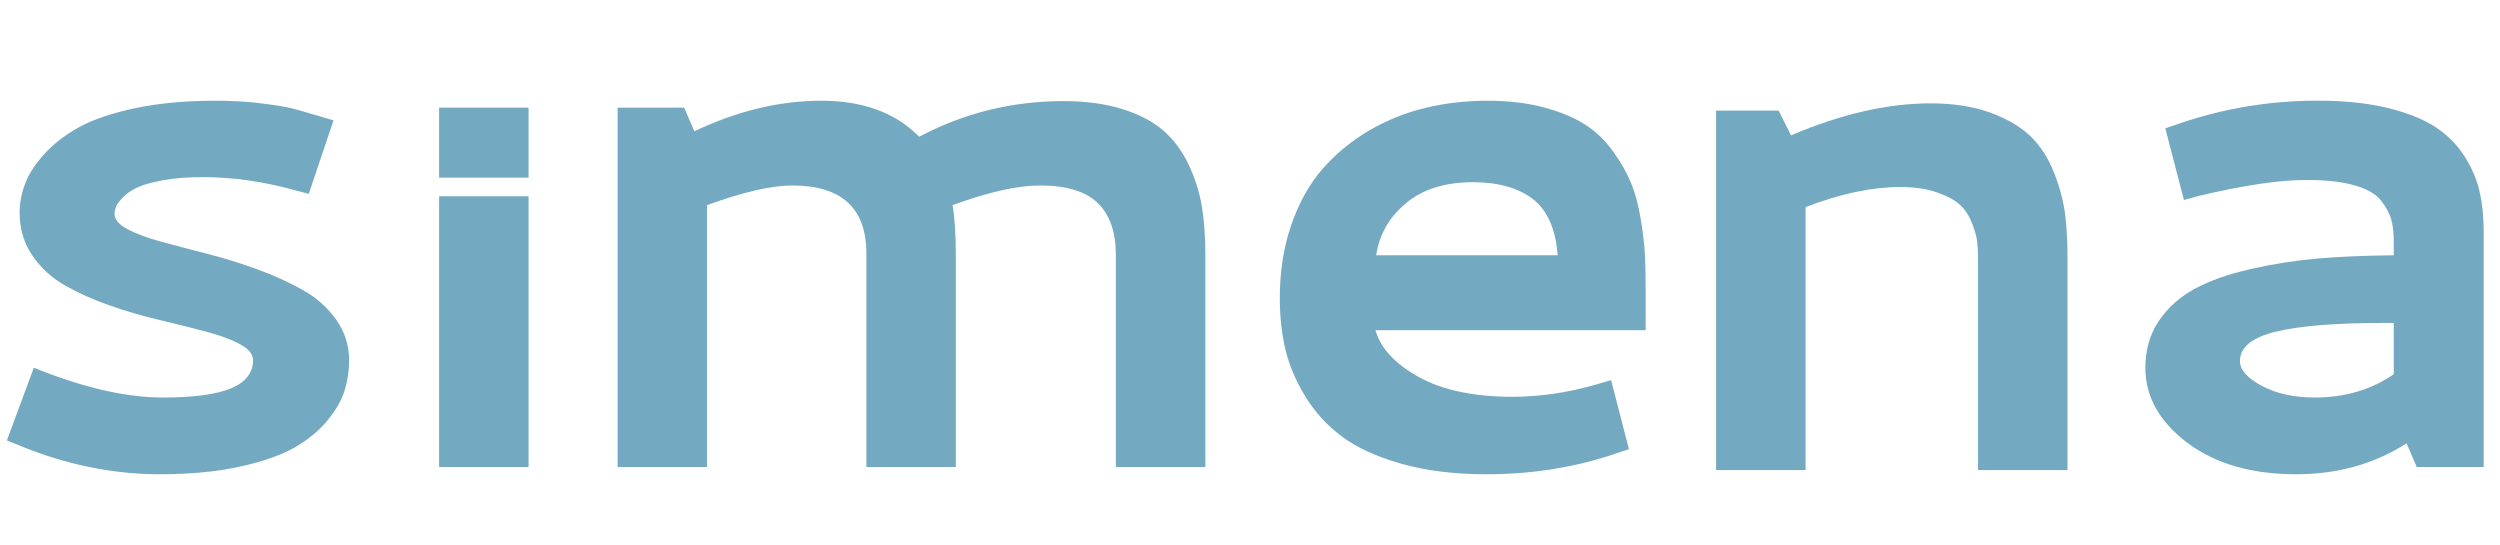
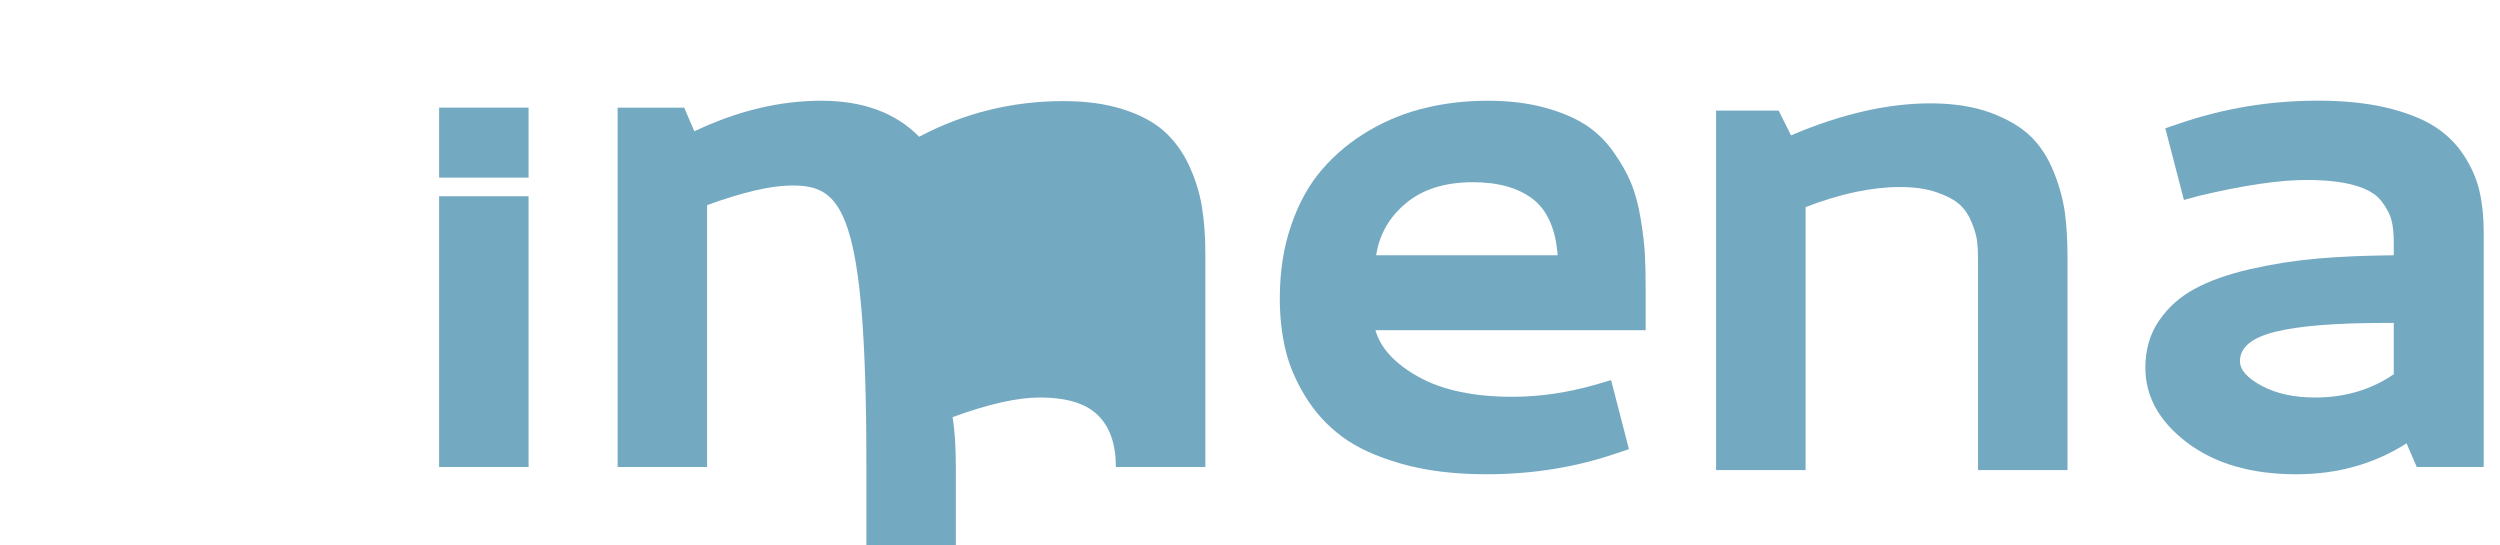
<svg xmlns="http://www.w3.org/2000/svg" version="1.1" id="Capa_1" x="0px" y="0px" width="1104.5px" height="241px" viewBox="0 0 1104.5 241" enable-background="new 0 0 1104.5 241" xml:space="preserve">
  <g>
    <path fill="#74A9C2" d="M758.168,48.875h27.644l5.466,10.929c22.083-9.419,42.622-14.144,61.588-14.144   c10.286,0,19.158,1.415,26.681,4.178c7.489,2.796,13.37,6.301,17.679,10.479c4.275,4.179,7.651,9.45,10.189,15.815   c2.54,6.364,4.146,12.472,4.918,18.258c0.74,5.786,1.095,12.312,1.095,19.607v93.67h-39.538v-93.22c0-2.989-0.13-5.594-0.387-7.778   c-0.257-2.186-1.028-4.95-2.314-8.197c-1.286-3.246-3.086-5.946-5.335-8.036c-2.251-2.09-5.658-3.889-10.19-5.464   c-4.532-1.576-9.933-2.347-16.169-2.347c-12.537,0-26.455,2.957-41.787,8.872v116.17h-39.538V48.875z" />
    <path fill="#74A9C2" d="M1024.002,44.47c11.572,0,21.73,1.061,30.441,3.119c8.711,2.122,15.781,4.885,21.118,8.292   c5.368,3.408,9.707,7.715,13.052,12.858c3.31,5.143,5.592,10.351,6.814,15.686c1.222,5.272,1.863,11.187,1.863,17.744v104.148   h-29.572l-4.5-10.447c-14.272,9.098-30.504,13.661-48.731,13.661c-19.801,0-35.873-4.66-48.217-13.981   c-12.312-9.323-18.451-20.348-18.451-33.109c0-7.94,1.994-14.819,6.012-20.733s9.29-10.607,15.847-14.144   c6.524-3.536,14.723-6.429,24.56-8.679c9.867-2.251,19.736-3.793,29.669-4.662c9.932-0.867,21.118-1.316,33.654-1.446v-5.464   c0-4.049-0.321-7.458-1.028-10.126c-0.708-2.668-2.218-5.495-4.564-8.518c-2.378-3.021-6.3-5.272-11.829-6.814   c-5.527-1.575-12.568-2.348-21.15-2.348c-11.99,0-27.902,2.348-47.703,7.073l-6.43,1.767l-8.228-31.661l5.656-1.93   C982.086,47.91,1002.657,44.47,1024.002,44.47z M1057.561,165.333v-22.661h-3.857c-21.633,0-37.737,1.286-48.279,3.857   c-10.545,2.57-15.815,6.91-15.815,13.019c0,3.857,3.214,7.489,9.643,10.928c6.429,3.44,14.272,5.145,23.595,5.145   C1036.023,175.62,1047.597,172.18,1057.561,165.333z" />
  </g>
  <g>
-     <path fill="#74A9C2" d="M111.824,158.938c-0.208-2.701-2.282-5.081-6.187-7.072c-3.907-2.058-8.921-3.858-15.029-5.465   c-6.106-1.606-12.793-3.279-20.074-5.014c-7.296-1.704-14.544-3.795-21.777-6.333c-7.233-2.507-13.854-5.464-19.849-8.84   c-5.996-3.376-10.864-7.811-14.609-13.34c-3.761-5.497-5.626-11.797-5.626-18.87c0-4.178,0.771-8.389,2.33-12.599   c1.544-4.245,4.357-8.648,8.423-13.181c4.082-4.564,9.225-8.551,15.429-11.989c6.221-3.44,14.513-6.237,24.912-8.454   c10.382-2.186,22.115-3.279,35.183-3.279c7.715,0,14.673,0.386,20.894,1.222c6.204,0.771,10.607,1.511,13.178,2.153   c2.572,0.644,6.477,1.769,11.733,3.375l6.589,1.928l-10.929,32.467l-6.107-1.607c-13.935-3.857-27.483-5.786-40.662-5.786   c-6.639,0-12.472,0.451-17.502,1.351c-5.047,0.932-8.873,1.992-11.493,3.214c-2.635,1.254-4.741,2.7-6.347,4.371   c-1.607,1.64-2.62,3.022-3.055,4.18c-0.433,1.093-0.642,2.153-0.642,3.119c0,2.473,1.896,4.724,5.706,6.749   c3.793,2.026,8.759,3.889,14.867,5.528c6.108,1.672,12.826,3.439,20.154,5.305c7.346,1.864,14.706,4.179,22.1,6.814   c7.394,2.7,14.144,5.754,20.252,9.193c6.107,3.407,11.057,7.812,14.866,13.18c3.793,5.335,5.689,11.347,5.689,18.001   c0,4.563-0.658,9.031-2.009,13.308c-1.333,4.307-3.905,8.742-7.698,13.339c-3.81,4.597-8.711,8.584-14.707,11.991   c-6.011,3.343-14.096,6.139-24.269,8.356c-10.174,2.186-21.858,3.278-35.022,3.278c-20.572,0-41.081-4.179-61.541-12.535   l-5.946-2.411l11.893-32.112l6.091,2.379c19.174,7.2,36.163,10.769,50.95,10.769c13.708,0,23.77-1.383,30.198-4.083   C108.609,168.805,111.824,164.594,111.824,158.938z" />
-     <path fill="#74A9C2" d="M349.982,81.951c-9.209,0-21.746,2.893-37.593,8.68v115.687h-39.521V47.556h29.396l4.499,10.447   c18.966-9,37.658-13.5,56.076-13.5c18.435,0,32.836,5.304,43.235,15.911c19.914-10.511,41.177-15.75,63.791-15.75   c9.851,0,18.531,1.19,26.02,3.536c7.506,2.347,13.533,5.529,18.082,9.482c4.547,3.986,8.244,8.936,11.089,14.851   c2.83,5.979,4.791,12.087,5.866,18.322c1.061,6.301,1.608,13.372,1.608,21.28v94.183h-39.538v-93.668   c0-10.095-2.652-17.713-7.956-22.888c-5.287-5.208-13.837-7.811-25.618-7.811c-9.965,0-22.823,2.893-38.573,8.68   c0.963,5.56,1.446,13.114,1.446,22.66v93.026H382.77v-94.313C382.77,91.947,371.84,81.951,349.982,81.951z" />
+     <path fill="#74A9C2" d="M349.982,81.951c-9.209,0-21.746,2.893-37.593,8.68v115.687h-39.521V47.556h29.396l4.499,10.447   c18.966-9,37.658-13.5,56.076-13.5c18.435,0,32.836,5.304,43.235,15.911c19.914-10.511,41.177-15.75,63.791-15.75   c9.851,0,18.531,1.19,26.02,3.536c7.506,2.347,13.533,5.529,18.082,9.482c4.547,3.986,8.244,8.936,11.089,14.851   c2.83,5.979,4.791,12.087,5.866,18.322c1.061,6.301,1.608,13.372,1.608,21.28v94.183h-39.538c0-10.095-2.652-17.713-7.956-22.888c-5.287-5.208-13.837-7.811-25.618-7.811c-9.965,0-22.823,2.893-38.573,8.68   c0.963,5.56,1.446,13.114,1.446,22.66v93.026H382.77v-94.313C382.77,91.947,371.84,81.951,349.982,81.951z" />
    <path fill="#74A9C2" d="M657.314,44.502c9.209,0,17.486,0.997,24.832,2.958c7.329,1.993,13.373,4.5,18.162,7.585   c4.757,3.021,8.903,7.008,12.376,11.893c3.472,4.854,6.106,9.516,7.938,13.952c1.832,4.468,3.247,9.771,4.274,16.006   c1.03,6.205,1.607,11.445,1.833,15.753c0.225,4.274,0.322,9.386,0.322,15.235v18.001H607.668c2.25,7.94,8.614,14.818,19.125,20.669   c10.496,5.817,24.317,8.743,41.452,8.743c12.101,0,24.444-1.831,36.981-5.432l6.558-1.929l7.875,30.505l-5.786,1.928   c-17.904,6.107-36.951,9.161-57.201,9.161c-14.128,0-26.663-1.542-37.593-4.66c-10.929-3.117-19.689-7.104-26.279-12.056   c-6.589-4.918-11.988-10.862-16.216-17.839c-4.243-6.977-7.152-13.918-8.759-20.861c-1.606-6.976-2.411-14.433-2.411-22.373   c0-11.766,1.688-22.564,5.063-32.336c3.375-9.839,7.971-18.066,13.806-24.753c5.85-6.719,12.697-12.343,20.572-16.972   c7.875-4.597,16.201-7.971,24.993-10.03C638.623,45.53,647.785,44.502,657.314,44.502z M650.726,80.505   c-12.312,0-22.164,3.084-29.558,9.257c-7.394,6.139-11.779,13.822-13.178,23.015h80.183c-0.866-11.539-4.499-19.8-10.928-24.815   C670.815,83.012,661.977,80.505,650.726,80.505z" />
  </g>
  <g>
    <rect x="194.002" y="47.556" fill="#74A9C2" width="39.521" height="30.922" />
    <rect x="194.002" y="86.708" fill="#74A9C2" width="39.521" height="119.609" />
  </g>
</svg>